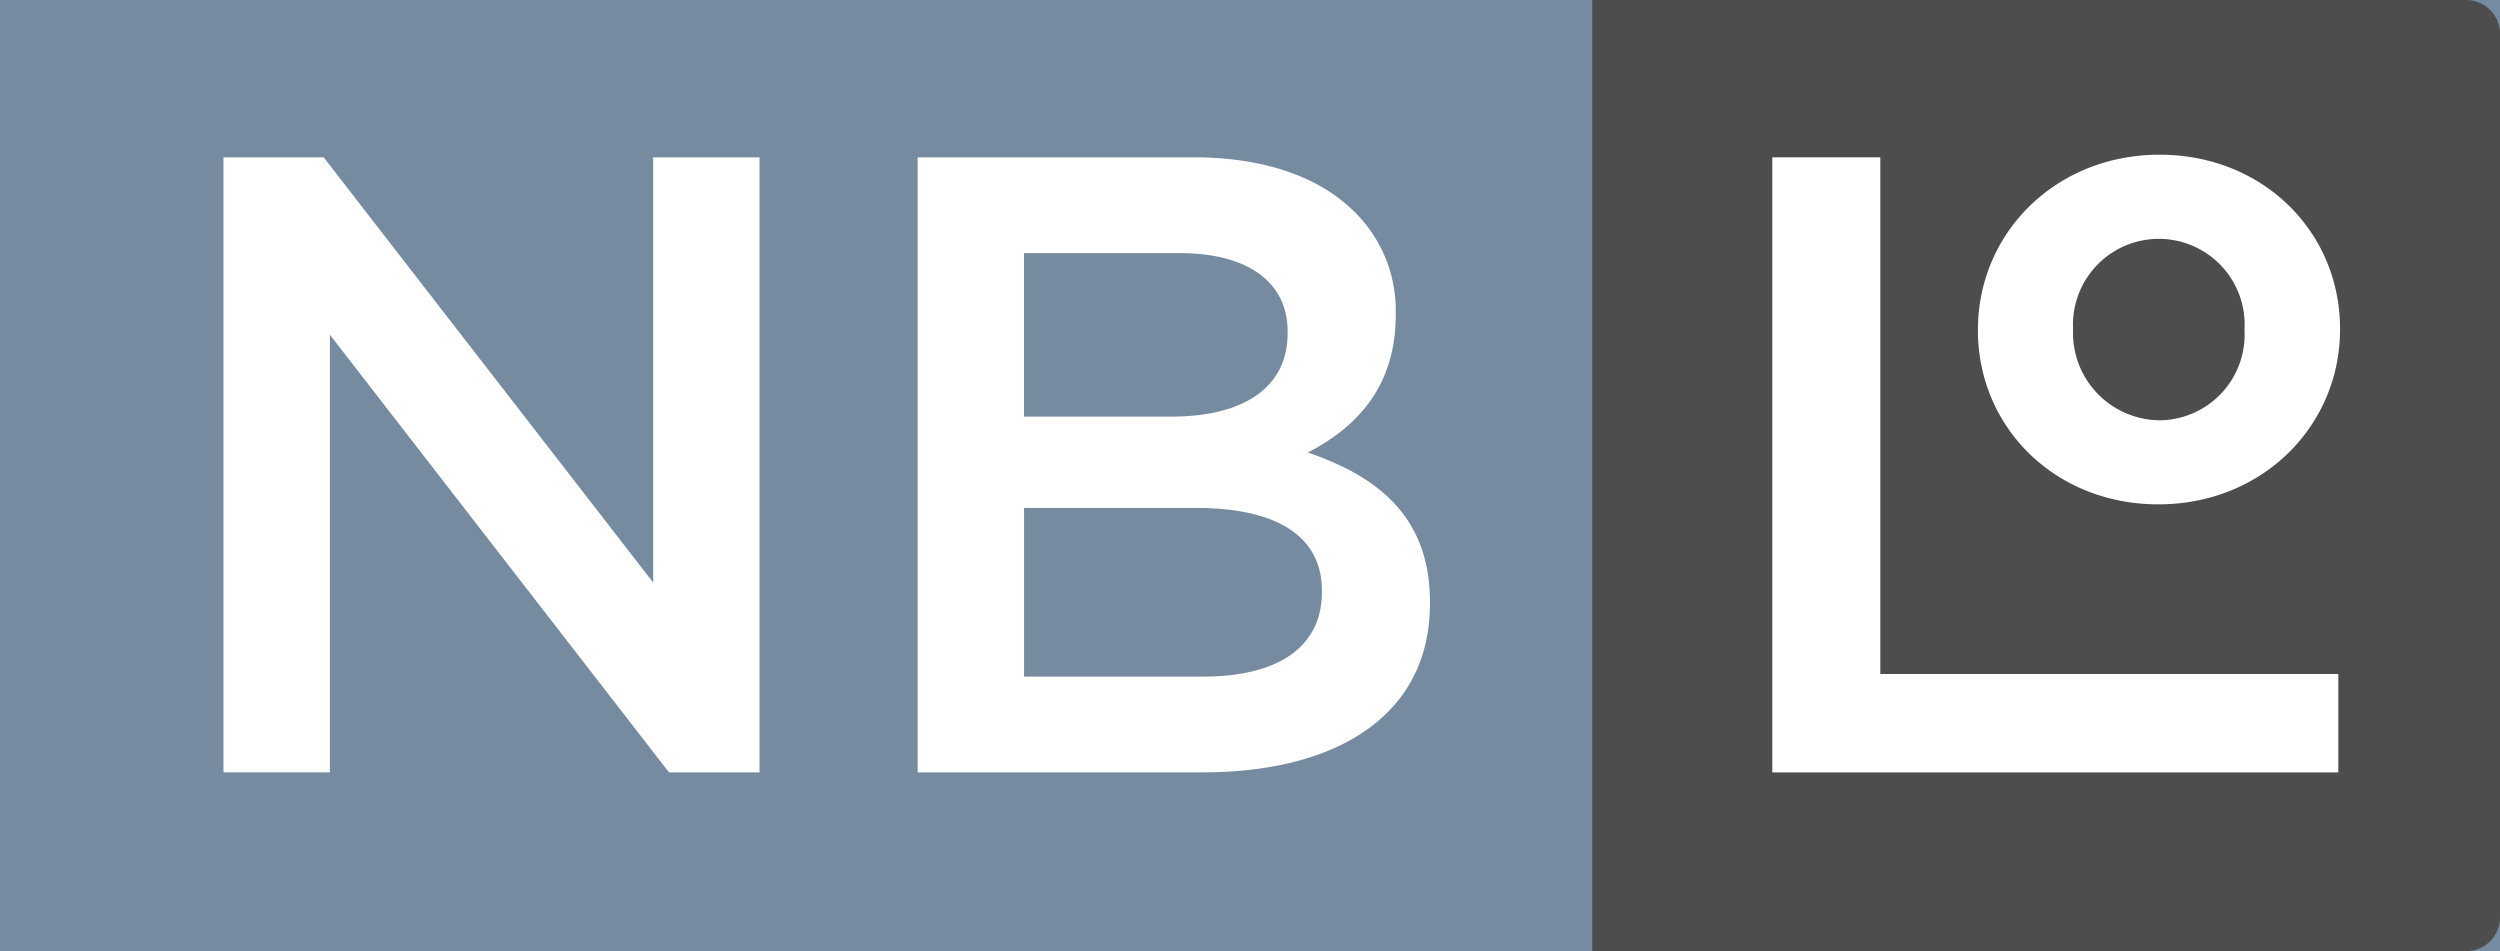
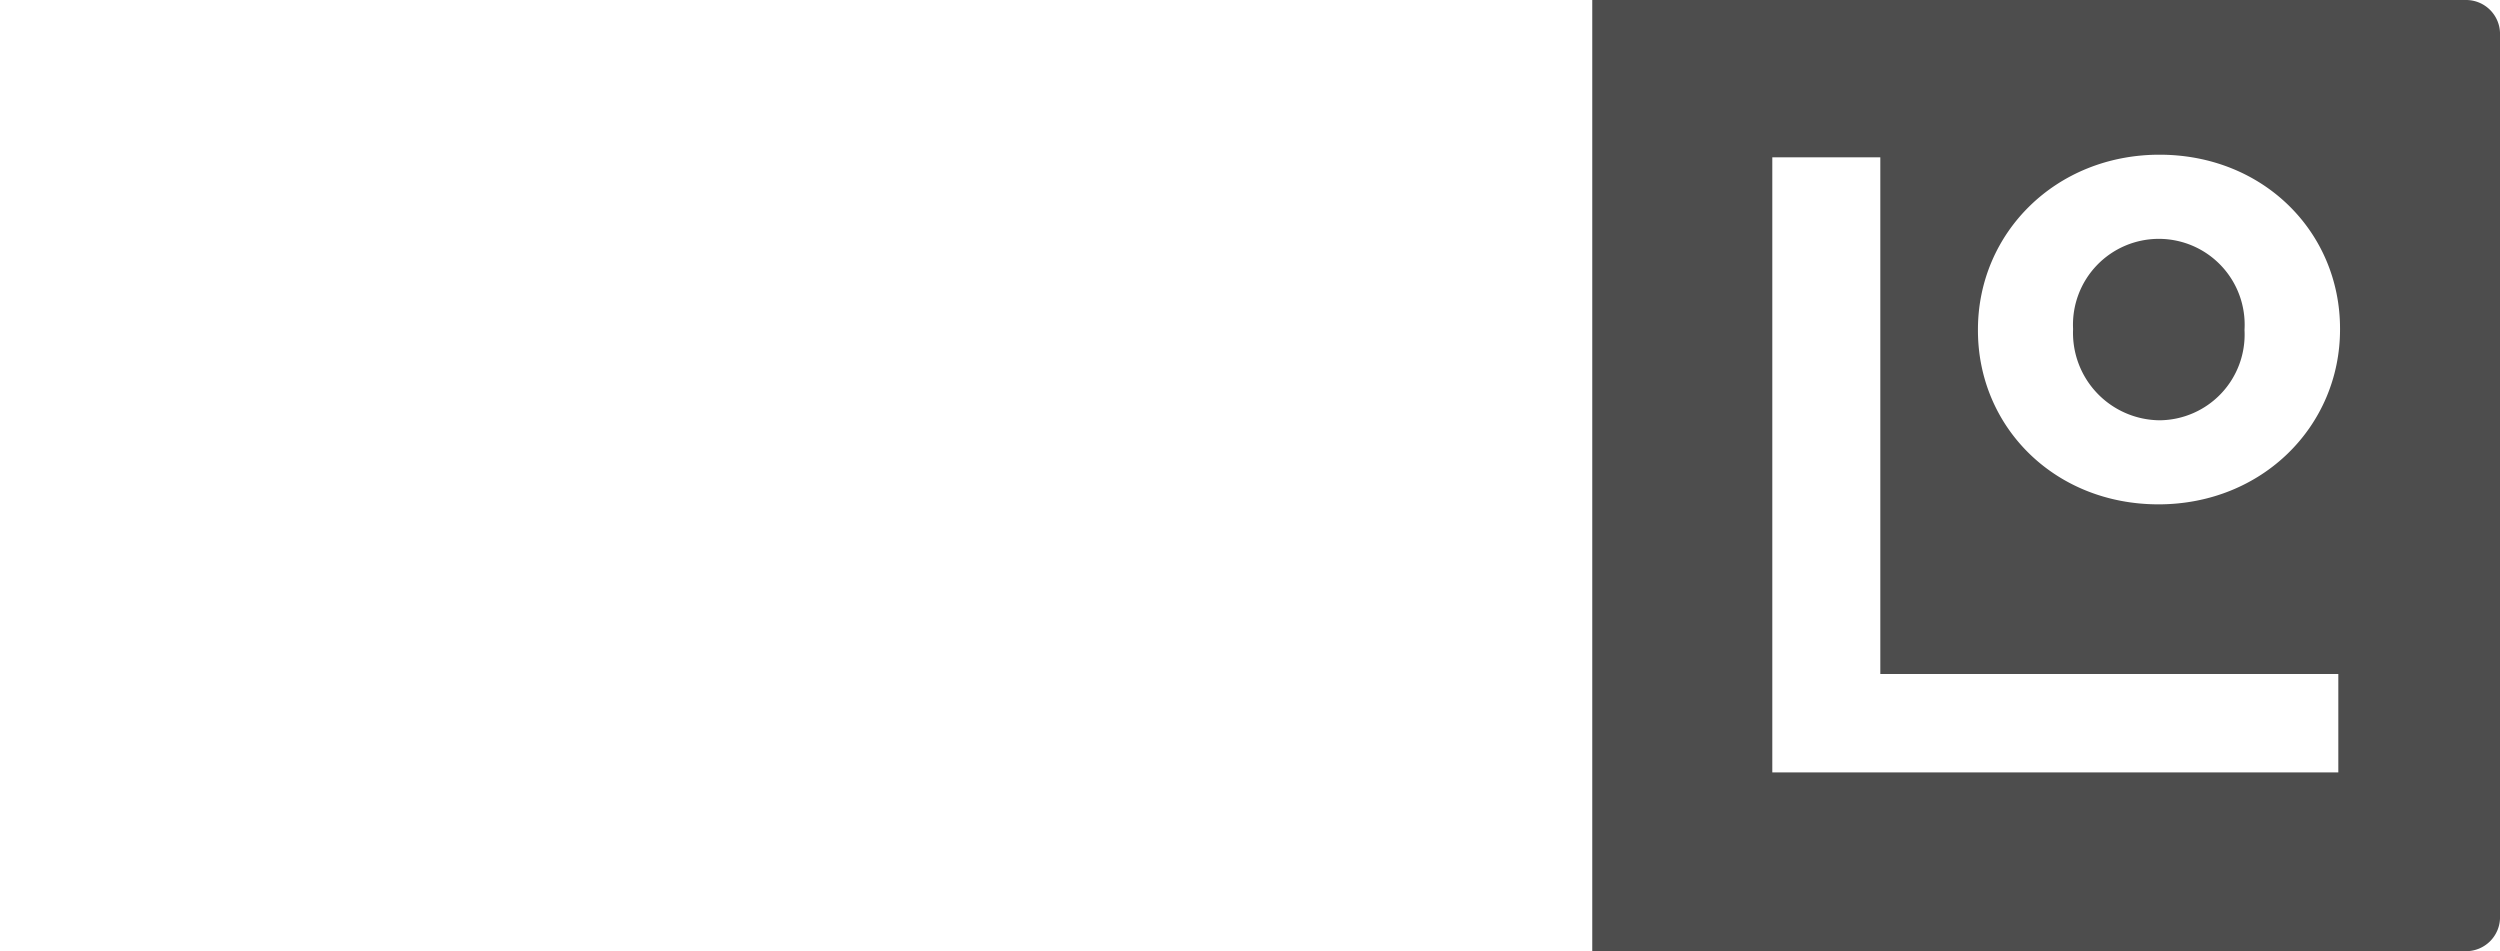
<svg xmlns="http://www.w3.org/2000/svg" viewBox="0 0 188.63 71.768">
  <defs>
    <style>.a{fill:#768ba0;}.b{fill:#456687;}.c{fill:#4d4d4d;}.d{fill:#fff;}</style>
  </defs>
  <g transform="translate(-140 -38.613)">
-     <path class="a" d="M0,0H188.63V71.768H0Z" transform="translate(140 38.613)" />
    <path class="b" d="M185.16,0" transform="translate(72.438 38.613)" />
    <path class="b" d="M185.16,113" transform="translate(72.438 -2.619)" />
    <path class="c" d="M189.16,0H255.1a2.562,2.562,0,0,1,2.553,2.553V69.215a2.562,2.562,0,0,1-2.553,2.553H189.16" transform="translate(70.979 38.613)" />
    <g transform="translate(156.862 50.483)">
-       <path class="d" d="M26.55,18.69h7.558L58.973,50.776V18.69h8.022V65.1H60.167L34.578,32.078V65.092H26.55Z" transform="translate(-26.55 -18.69)" />
      <path class="d" d="M109.02,18.69h20.819c5.3,0,9.482,1.461,12.131,4.109a10.388,10.388,0,0,1,3.118,7.691v.133c0,5.57-3.182,8.555-6.631,10.34,5.437,1.855,9.216,4.973,9.216,11.273v.133c0,8.288-6.828,12.728-17.174,12.728H109.02Zm27.913,13.128c0-3.646-2.915-5.9-8.155-5.9H117.042V38.252h11.14c5.24,0,8.752-2.058,8.752-6.3Zm-6.961,13.325H117.048V57.87H130.57c5.57,0,8.949-2.185,8.949-6.364v-.133C139.518,47.461,136.406,45.143,129.973,45.143Z" transform="translate(-56.642 -18.69)" />
    </g>
    <g transform="translate(273.724 50.483)">
      <path class="d" d="M210.55,18.69H218.7V57.674h34.557V65.1H210.55V18.69Z" transform="translate(-210.55 -18.69)" />
    </g>
    <g transform="translate(289.24 50.286)">
      <path class="d" d="M234.98,31.641v-.07c0-7.285,5.868-13.191,13.7-13.191S262.3,24.217,262.3,31.5v.07c0,7.285-5.868,13.191-13.7,13.191S234.98,38.926,234.98,31.641Zm20.114,0v-.07a6.477,6.477,0,1,0-12.937-.07v.07a6.593,6.593,0,0,0,6.523,6.847A6.465,6.465,0,0,0,255.094,31.641Z" transform="translate(-234.98 -18.38)" />
    </g>
  </g>
</svg>